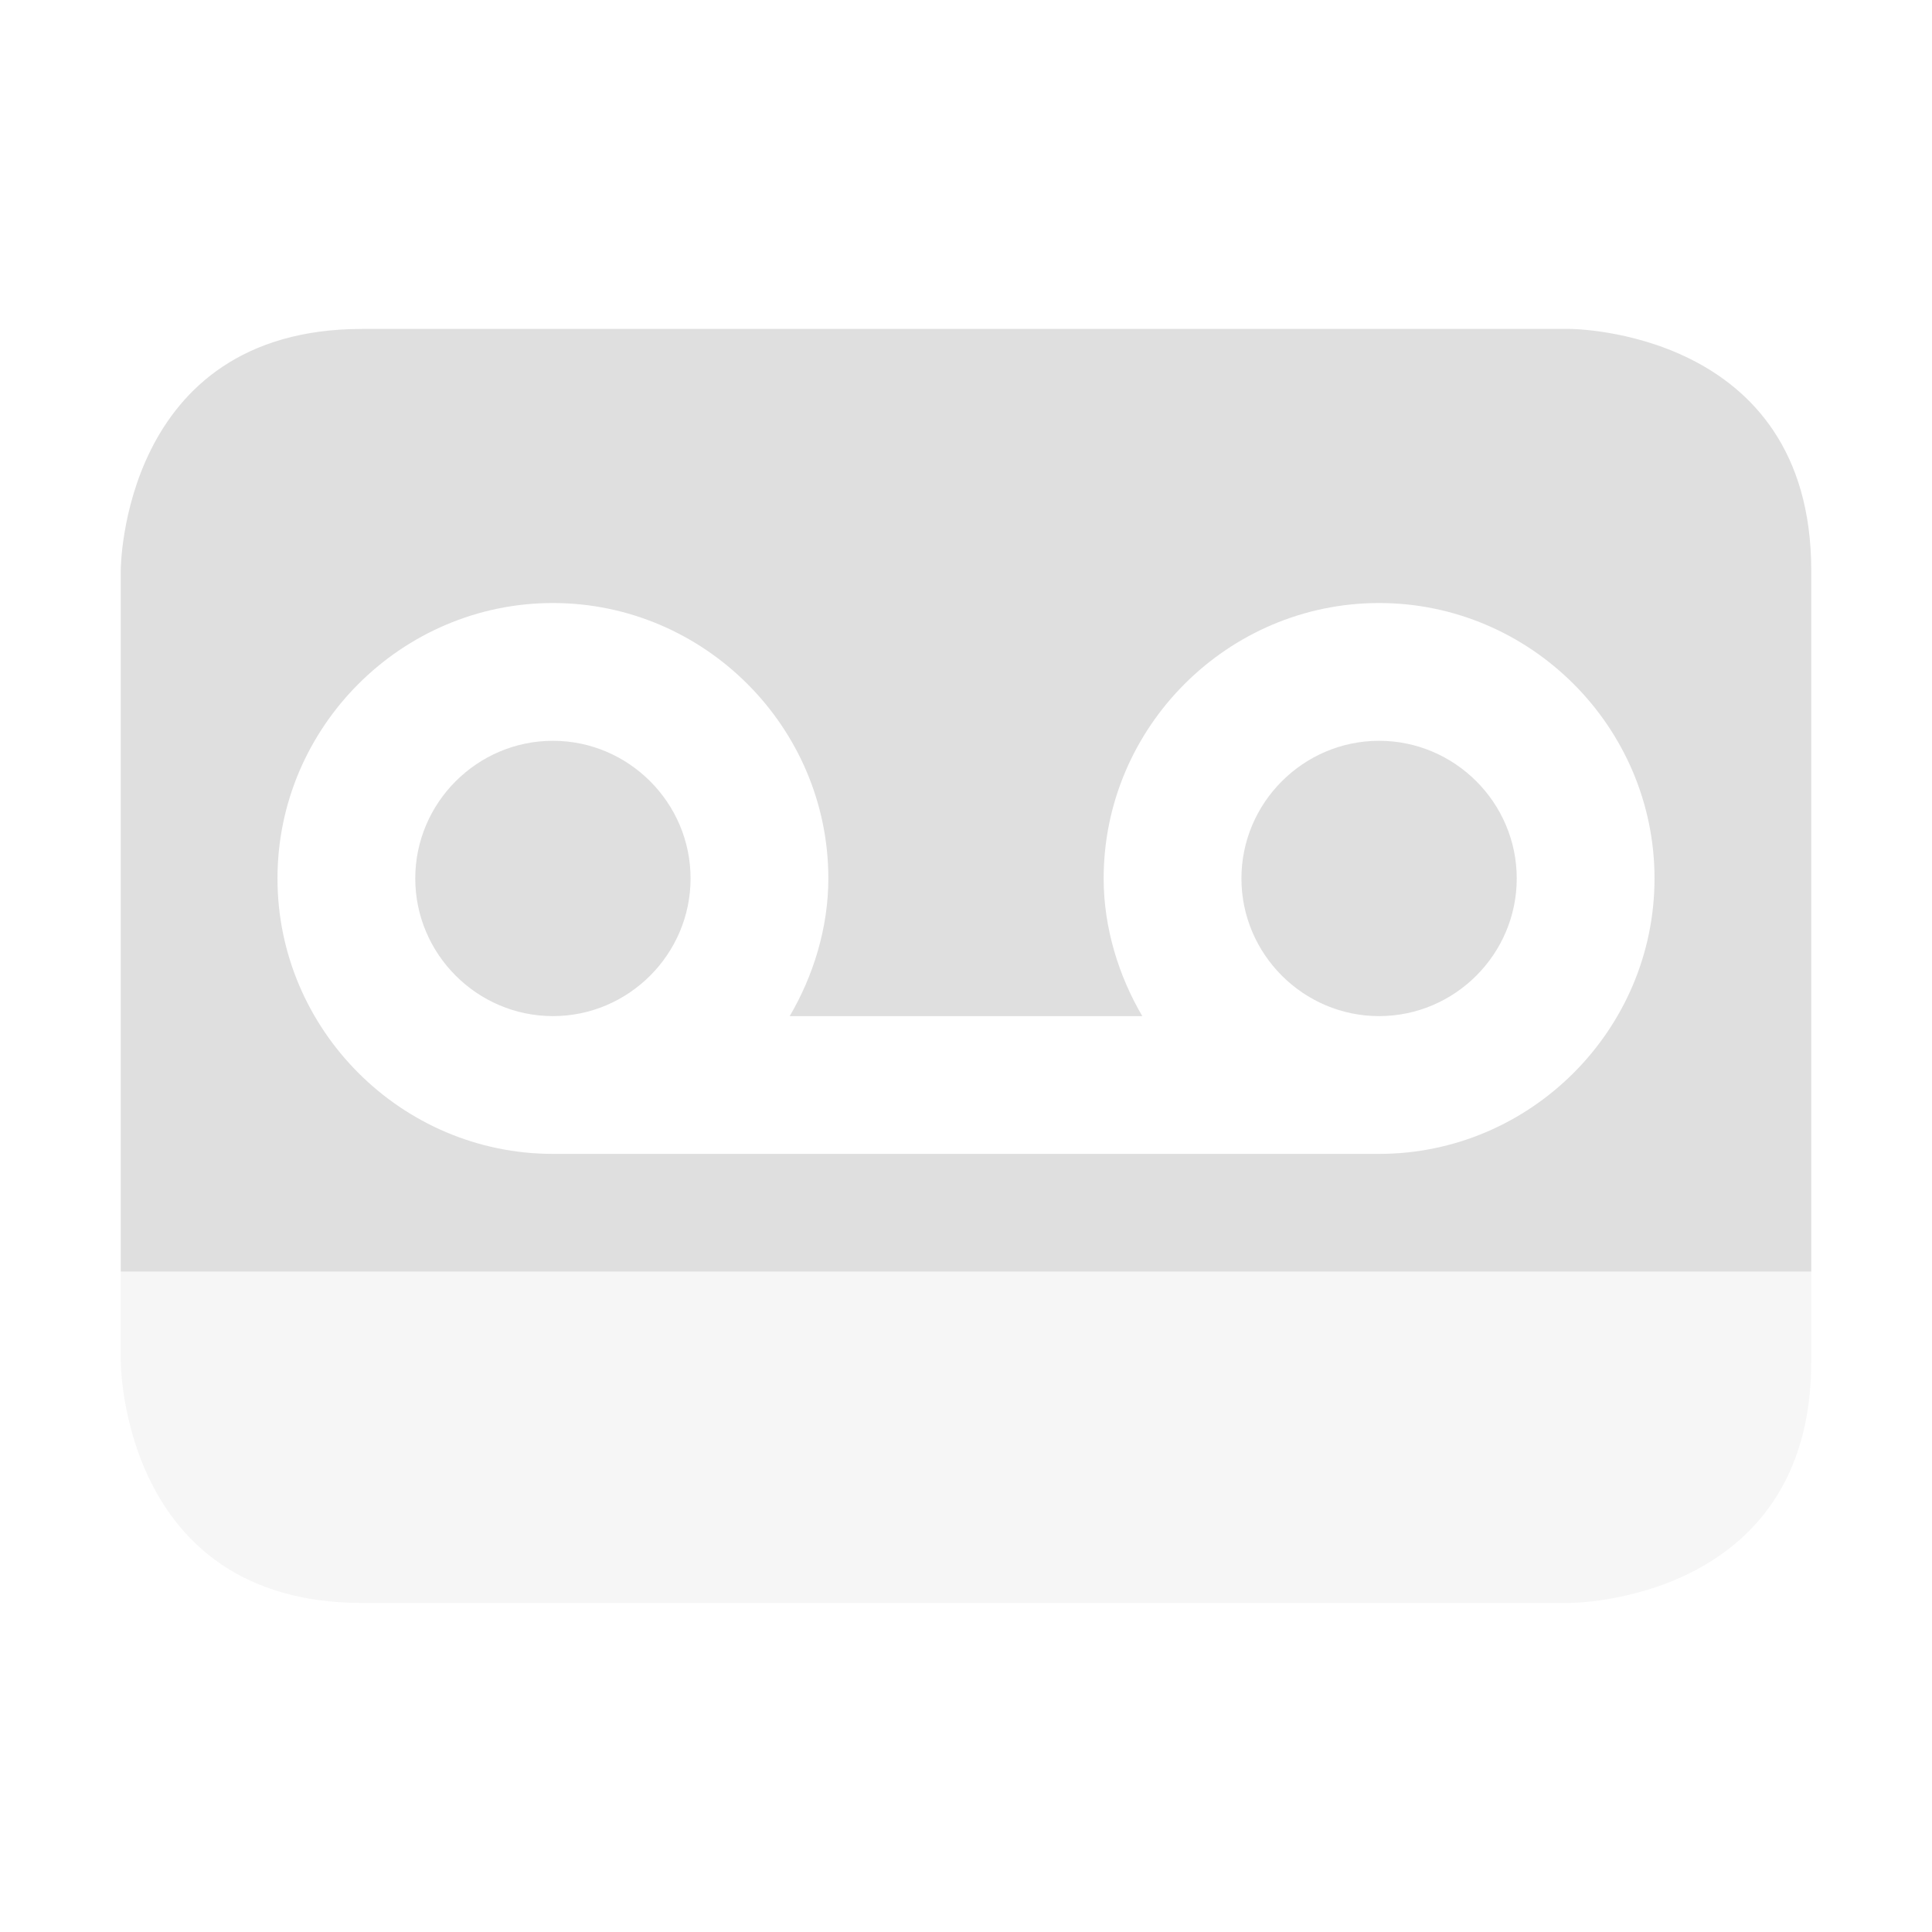
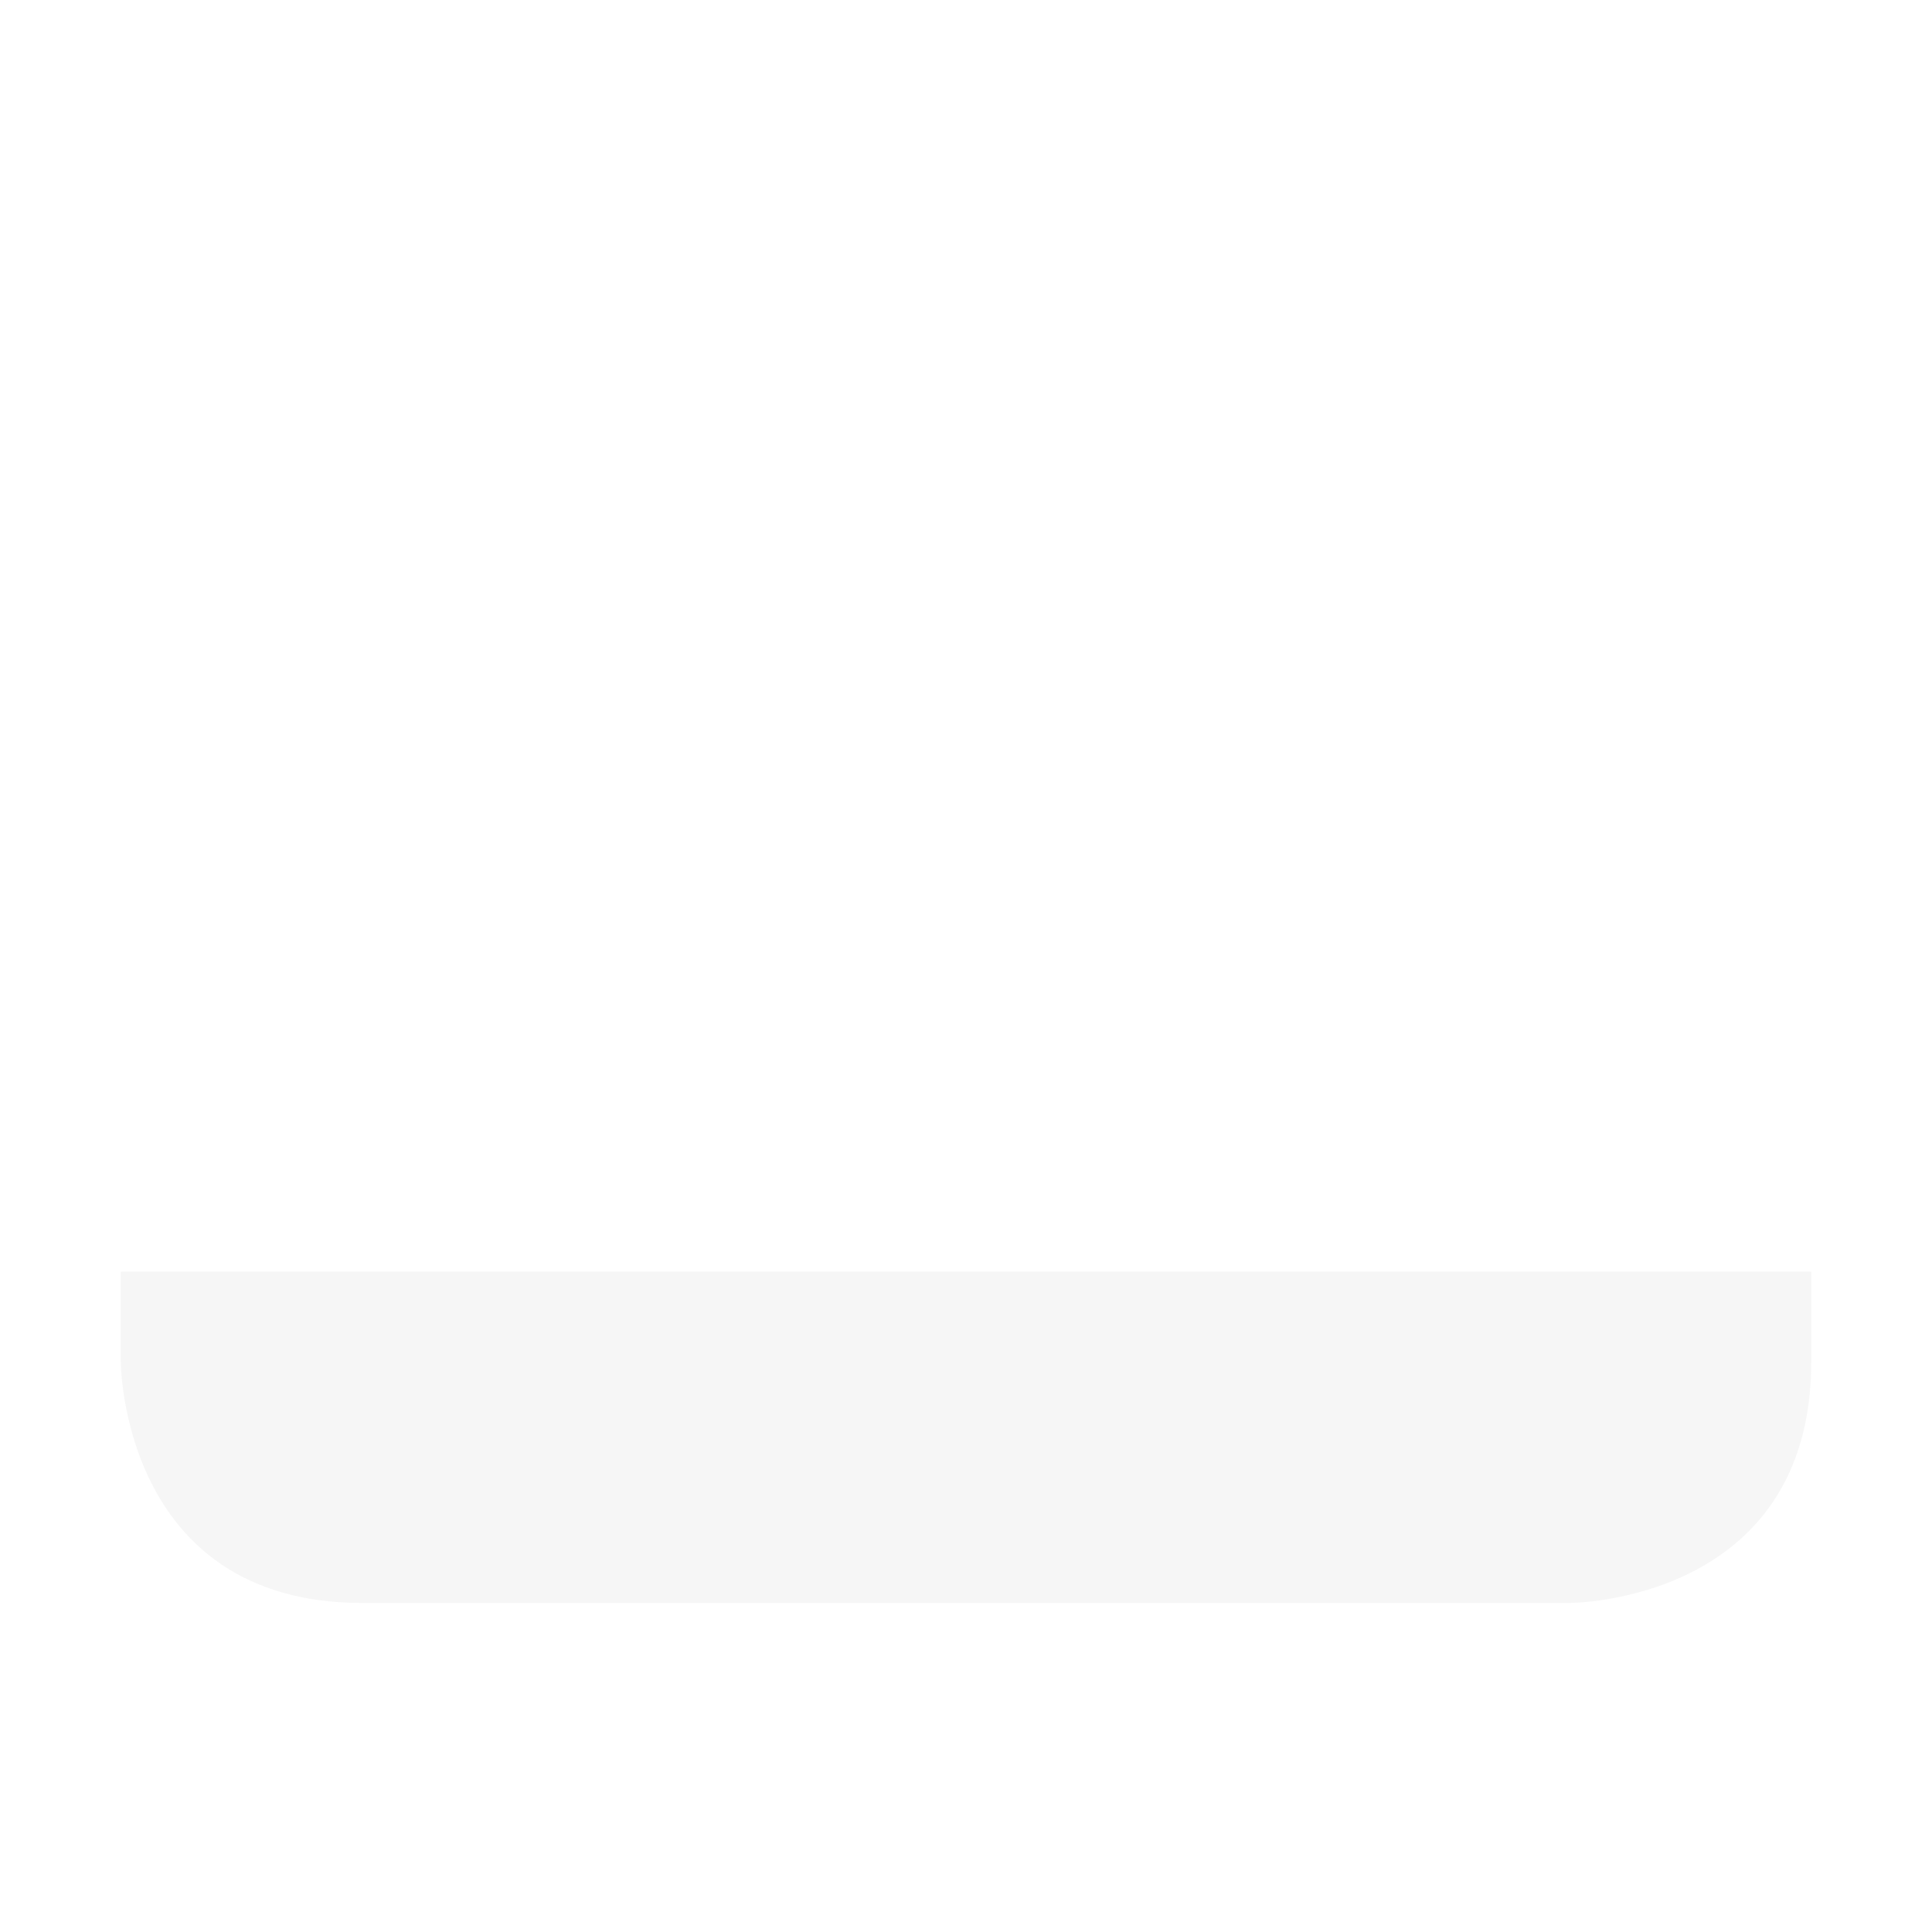
<svg xmlns="http://www.w3.org/2000/svg" style="clip-rule:evenodd;fill-rule:evenodd;stroke-linejoin:round;stroke-miterlimit:2" viewBox="0 0 16 16">
  <g transform="translate(0 -.725)">
    <path d="m15 11.256h-14v0.744s0 2 2 2h10s2 0 2-2v-0.744z" fill-opacity=".3" fill="#dfdfdf" />
  </g>
  <g transform="translate(0 -.725)">
-     <path d="m1 11.256v-5.807s0-2 2-2h10s2 0 2 2v5.807h-14zm3.579-5.537c1.254 0 2.281 1.027 2.281 2.281 0 0.411-0.126 0.81-0.32 1.14h2.92c-0.194-0.33-0.32-0.729-0.32-1.14 0-1.254 1.027-2.281 2.281-2.281s2.281 1.027 2.281 2.281-1.027 2.281-2.281 2.281h-6.842c-1.254 0-2.281-1.027-2.281-2.281s1.027-2.281 2.281-2.281zm0 1.141c-0.627 0-1.14 0.513-1.14 1.14s0.513 1.14 1.14 1.14 1.14-0.513 1.14-1.14-0.513-1.14-1.14-1.14zm6.842 0c-0.627 0-1.14 0.513-1.14 1.14s0.513 1.14 1.14 1.14 1.14-0.513 1.14-1.14-0.513-1.14-1.14-1.14z" fill="#dfdfdf" />
-   </g>
+     </g>
</svg>